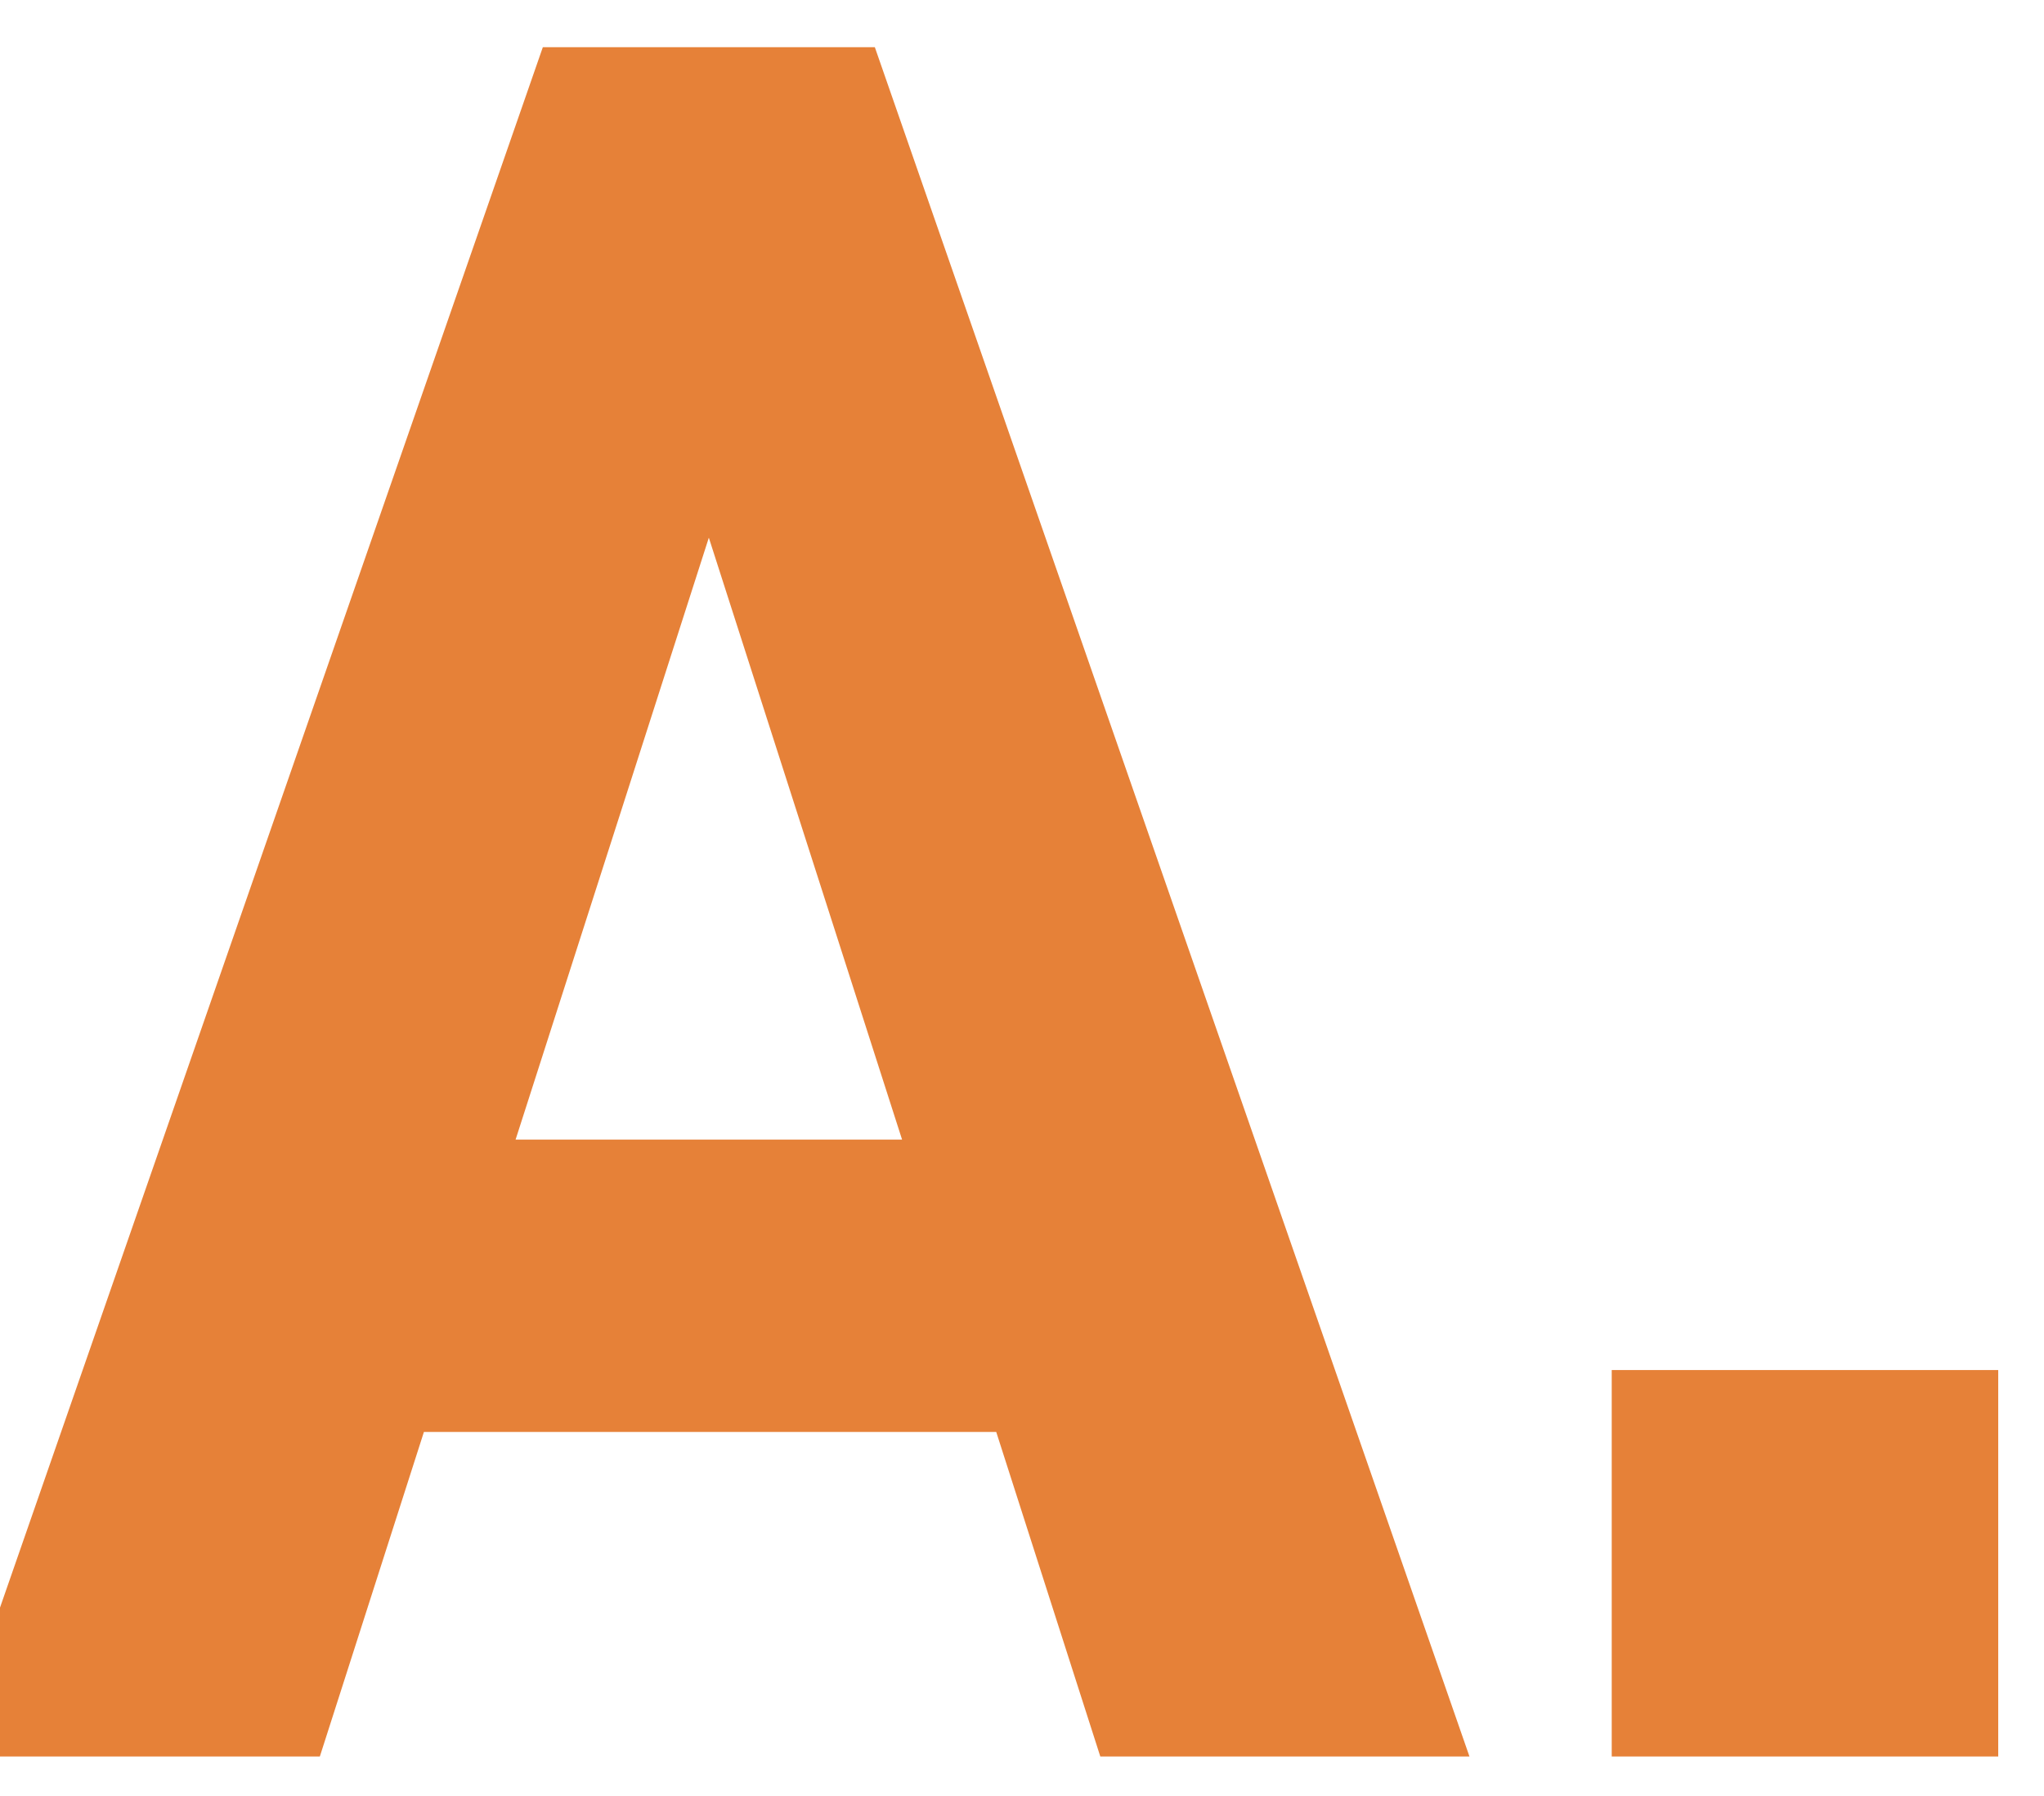
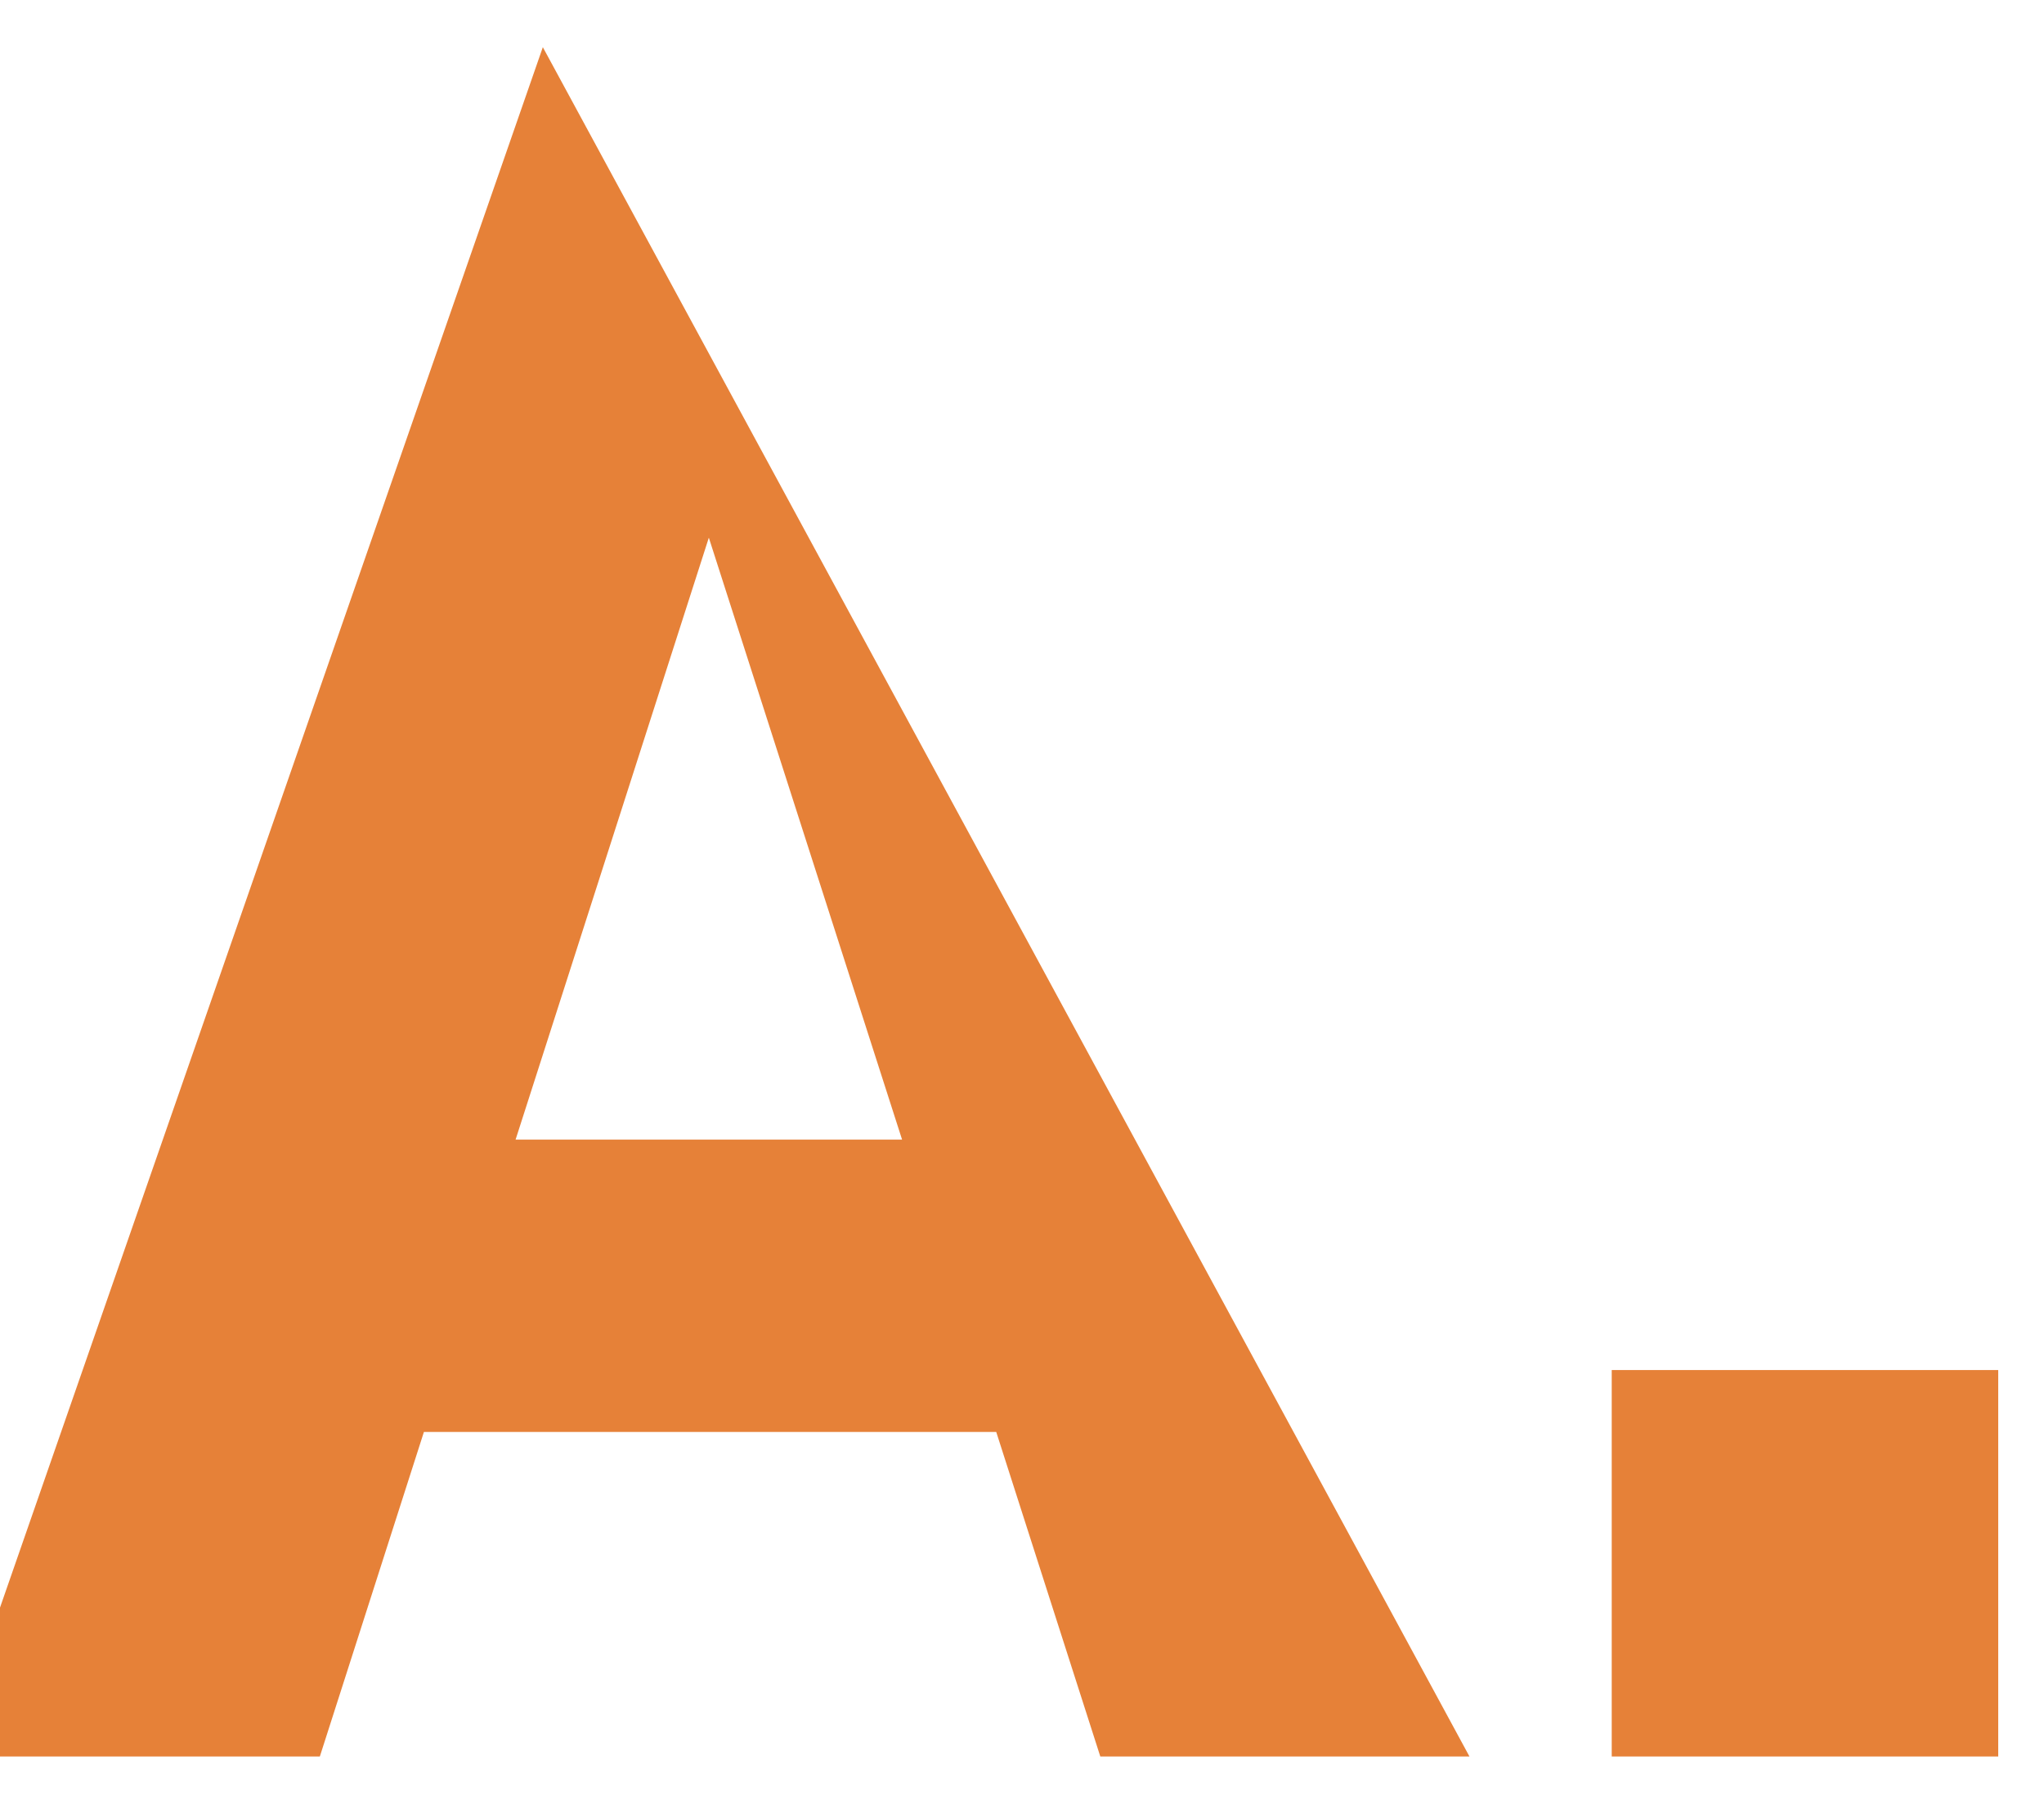
<svg xmlns="http://www.w3.org/2000/svg" width="33" height="29" viewBox="0 0 33 29" fill="none">
-   <path d="M5.164 28.362H-0.836L8.764 0.762H14.124L23.724 28.362H17.764L16.084 23.122H6.844L5.164 28.362ZM11.444 8.682L8.324 18.402H14.564L11.444 8.682ZM32.261 22.122V28.362H26.021V22.122H32.261Z" fill="#E68138" />
+   <path d="M5.164 28.362H-0.836L8.764 0.762L23.724 28.362H17.764L16.084 23.122H6.844L5.164 28.362ZM11.444 8.682L8.324 18.402H14.564L11.444 8.682ZM32.261 22.122V28.362H26.021V22.122H32.261Z" fill="#E68138" />
</svg>